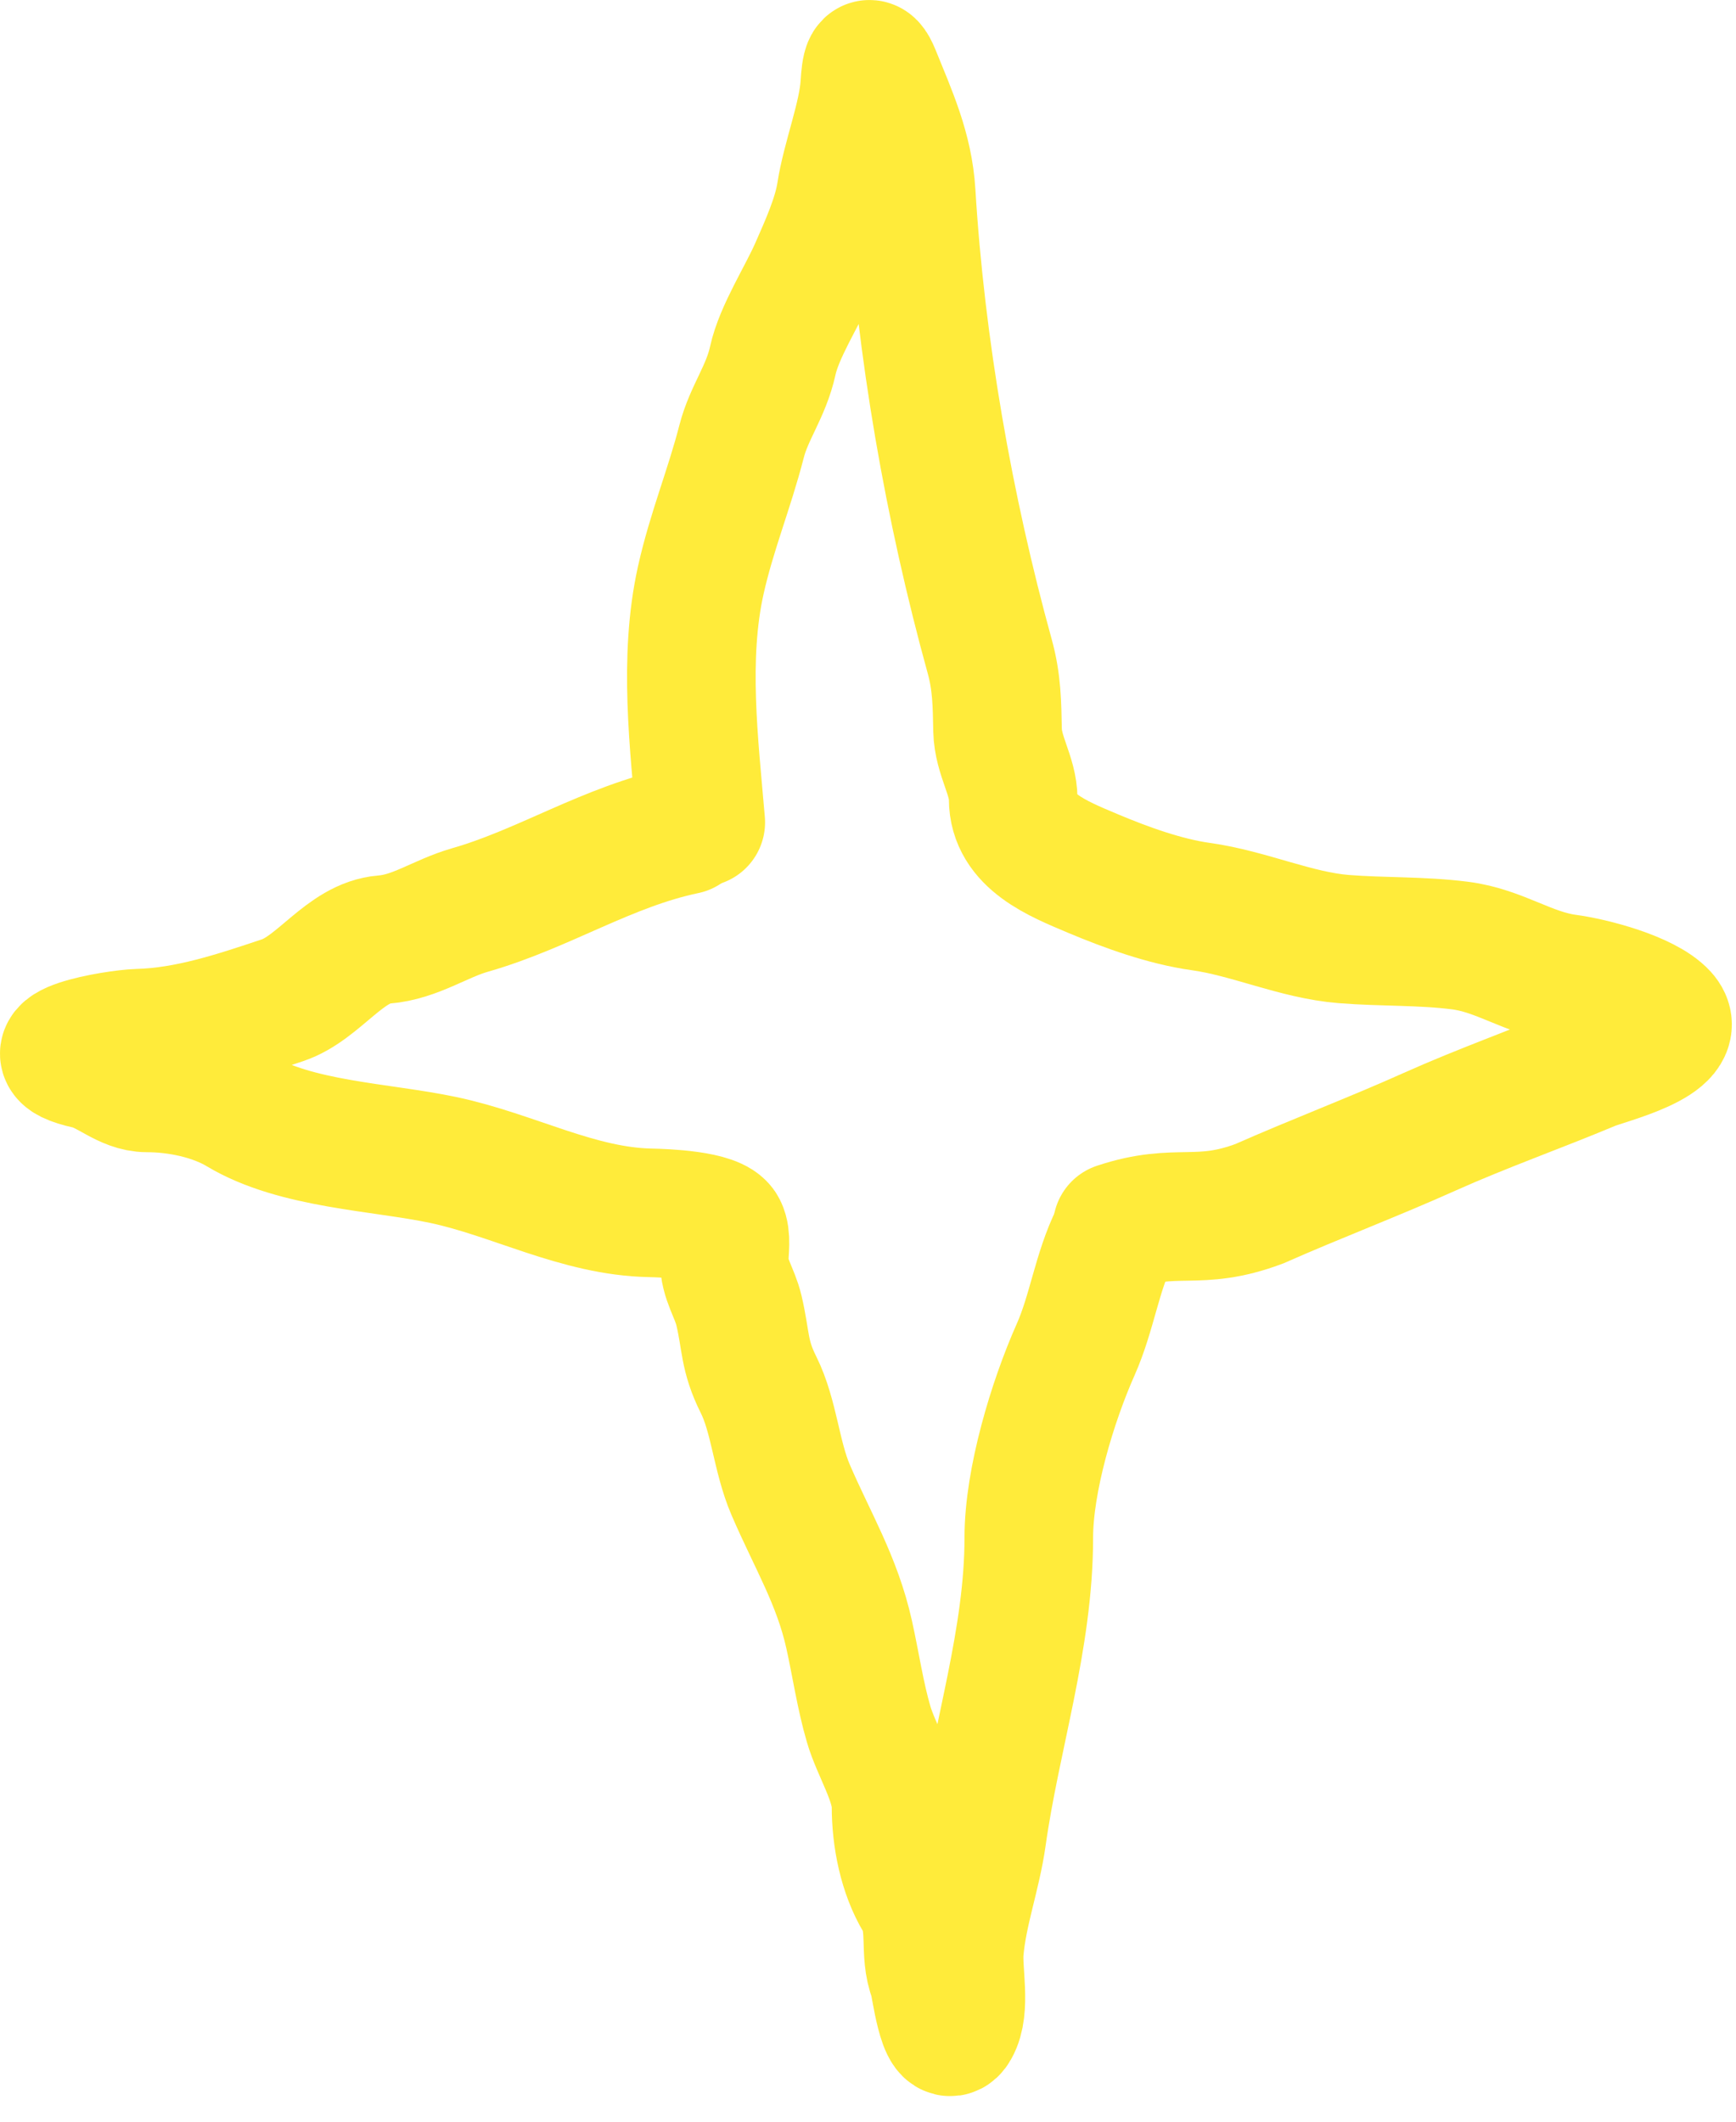
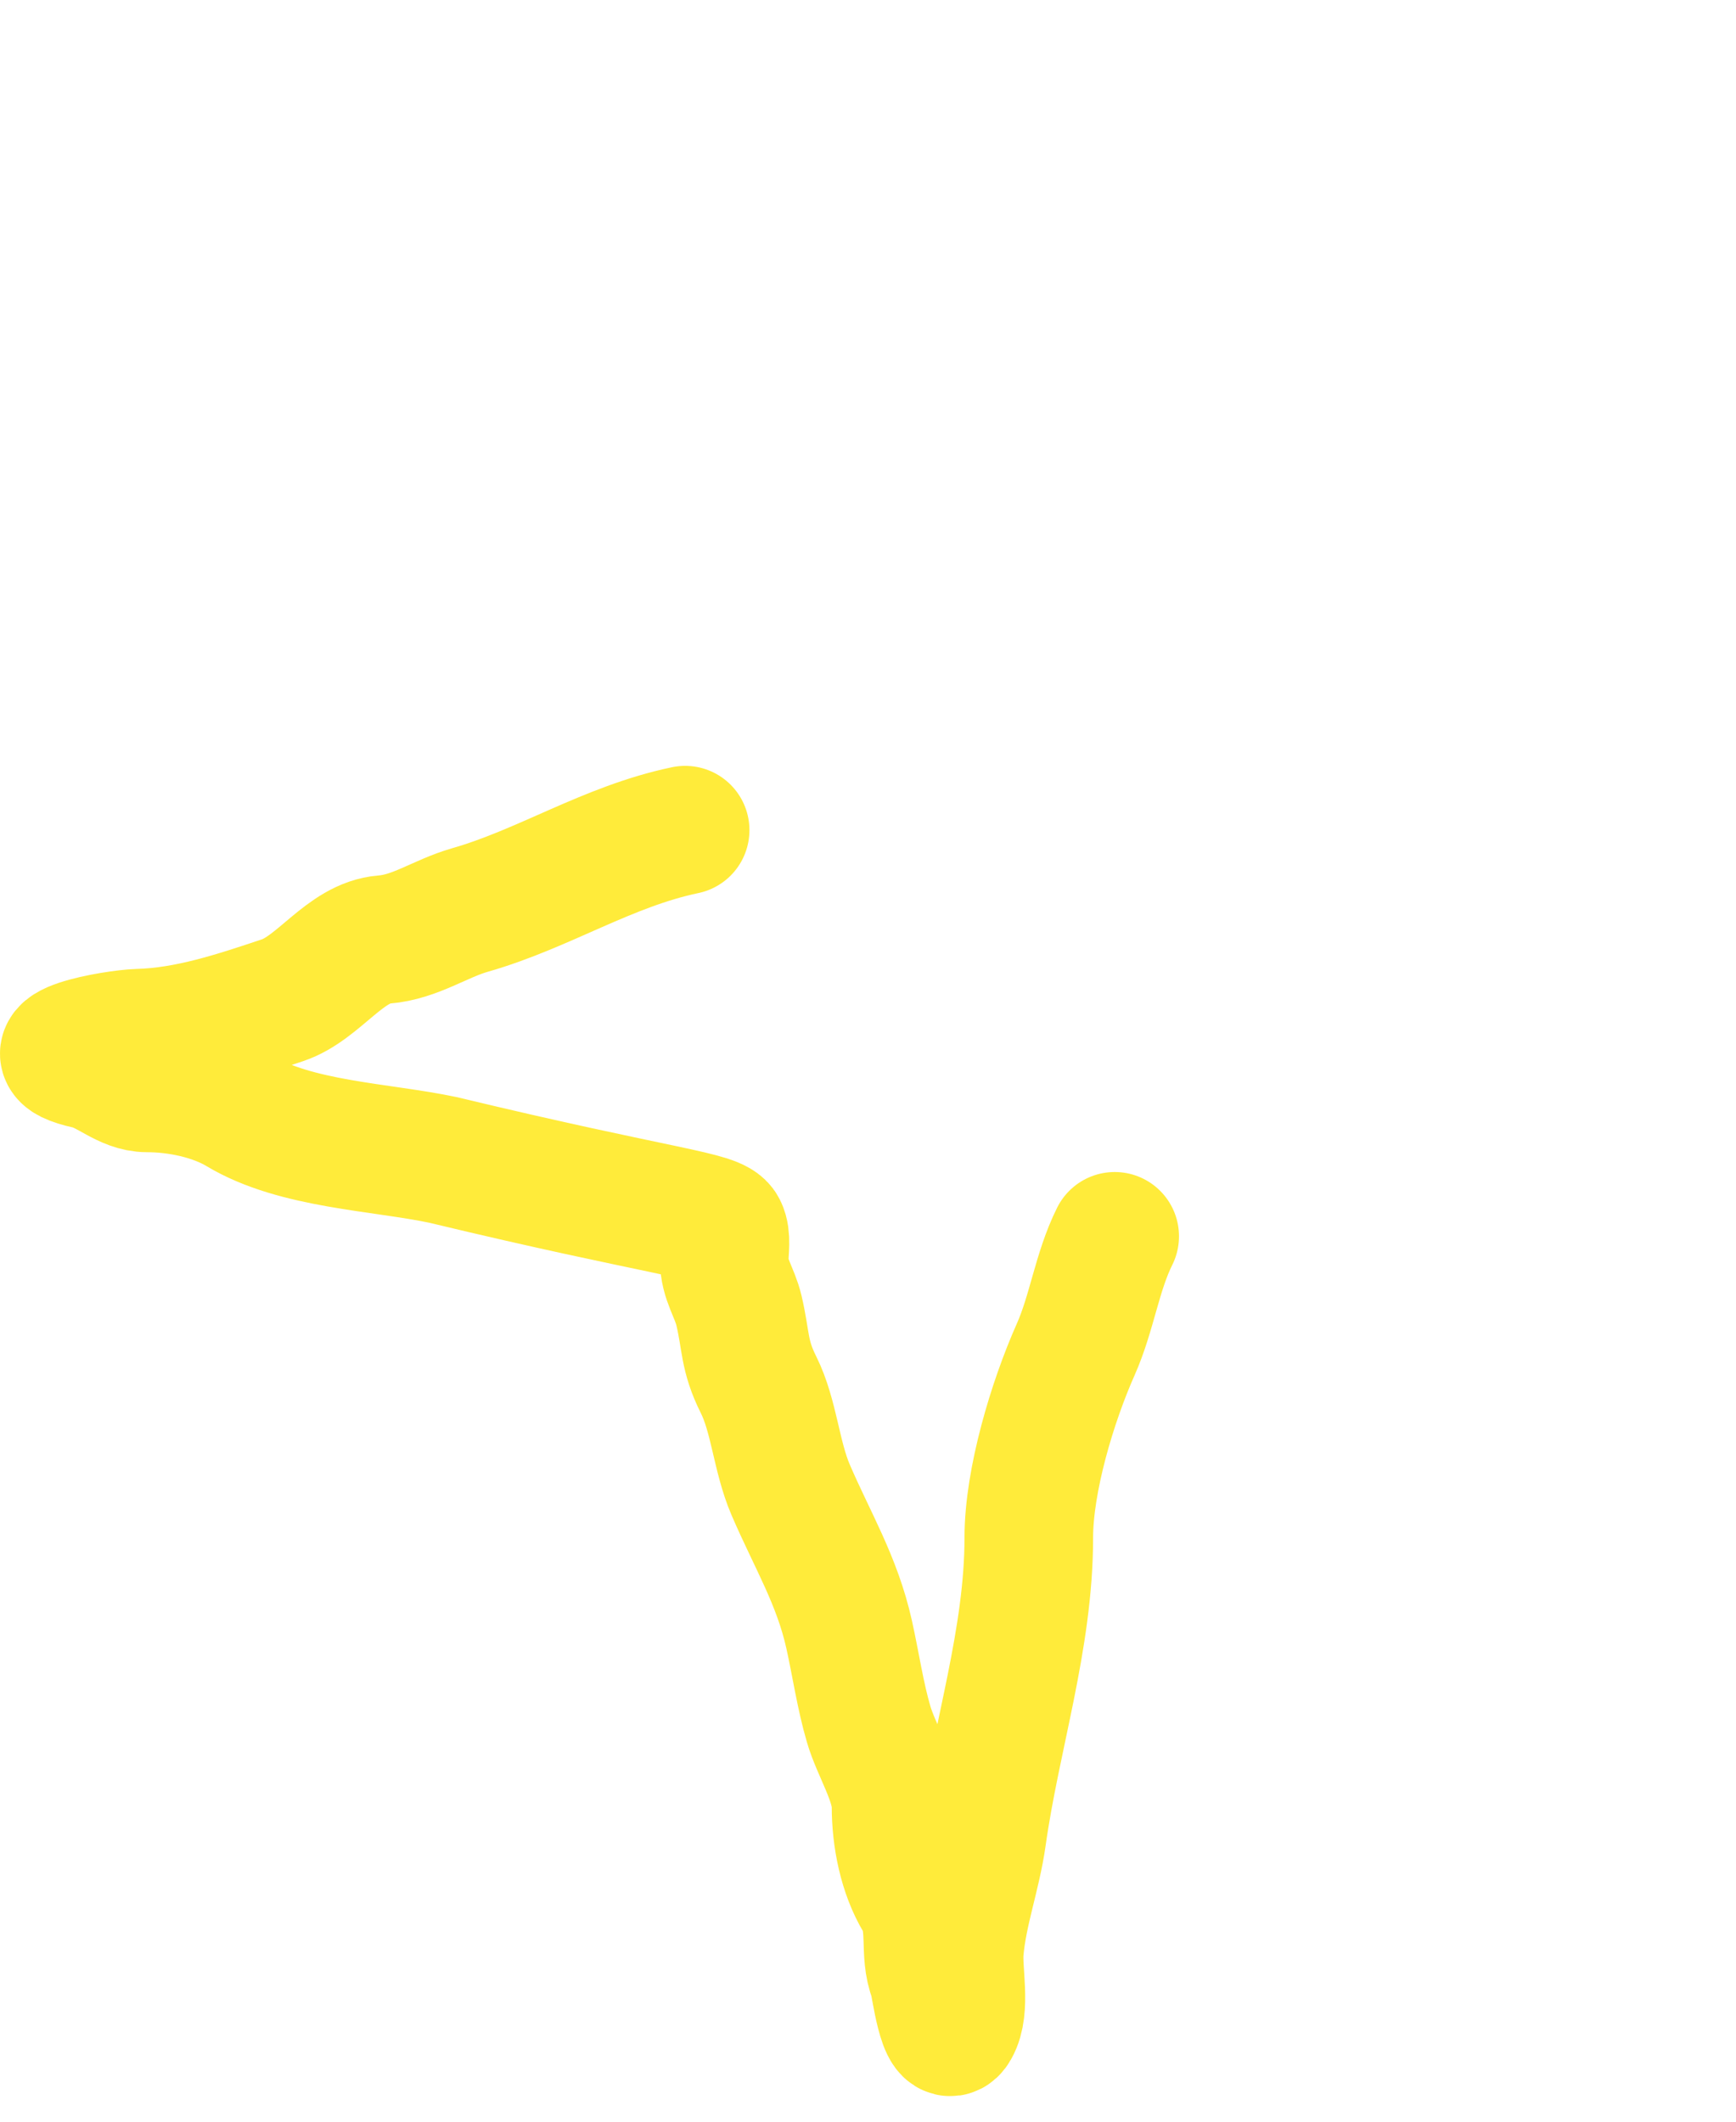
<svg xmlns="http://www.w3.org/2000/svg" width="27" height="33" viewBox="0 0 27 33" fill="none">
-   <path d="M10.899 12.79C10.795 11.565 10.629 10.239 10.899 9.025C11.066 8.274 11.344 7.605 11.534 6.865C11.648 6.419 11.914 6.091 12.019 5.61C12.118 5.157 12.476 4.61 12.667 4.172C12.821 3.822 13.02 3.382 13.079 2.998C13.161 2.468 13.419 1.821 13.45 1.318C13.466 1.056 13.499 0.843 13.626 1.156C13.875 1.773 14.131 2.323 14.172 3.005C14.317 5.394 14.759 7.913 15.394 10.212C15.504 10.611 15.507 10.949 15.515 11.36C15.524 11.753 15.758 12.069 15.758 12.426C15.758 13.084 16.448 13.354 17 13.587C17.513 13.803 18.121 14.023 18.674 14.1C19.429 14.205 20.152 14.546 20.901 14.606C21.506 14.654 22.102 14.63 22.709 14.707C23.329 14.786 23.771 15.139 24.376 15.22C24.754 15.27 25.59 15.485 25.868 15.787C26.237 16.189 24.982 16.485 24.748 16.583C23.915 16.932 23.061 17.233 22.237 17.602C21.359 17.996 20.465 18.334 19.585 18.723C18.627 19.081 18.314 18.769 17.376 19.081" stroke="#FFEB3A" stroke-width="2" stroke-linecap="round" />
-   <path d="M10.656 12.912C9.447 13.165 8.466 13.823 7.309 14.154C6.847 14.286 6.458 14.575 5.972 14.613C5.367 14.66 4.962 15.368 4.393 15.558C3.67 15.799 2.926 16.049 2.153 16.07C1.78 16.081 0.334 16.335 1.363 16.563C1.693 16.637 1.947 16.921 2.288 16.921C2.762 16.921 3.319 17.035 3.725 17.279C4.602 17.805 5.91 17.835 6.89 18.041C7.98 18.27 8.989 18.843 10.116 18.864C10.333 18.869 11.131 18.896 11.236 19.108C11.303 19.24 11.264 19.451 11.264 19.593C11.264 19.903 11.425 20.096 11.493 20.383C11.605 20.858 11.568 21.08 11.797 21.537C12.04 22.024 12.074 22.653 12.296 23.17C12.633 23.955 13.02 24.581 13.207 25.424C13.308 25.878 13.381 26.381 13.511 26.821C13.628 27.221 13.936 27.699 13.936 28.097C13.936 28.584 14.043 29.13 14.294 29.548C14.52 29.925 14.356 30.369 14.516 30.769C14.545 30.841 14.668 31.864 14.854 31.539C15.028 31.234 14.893 30.673 14.921 30.337C14.972 29.737 15.188 29.166 15.272 28.569C15.491 27.011 16.001 25.5 16.001 23.913C16.001 23.027 16.367 21.806 16.73 20.99C16.984 20.419 17.061 19.782 17.337 19.229" stroke="#FFEB3A" stroke-width="2" stroke-linecap="round" />
+   <path d="M10.656 12.912C9.447 13.165 8.466 13.823 7.309 14.154C6.847 14.286 6.458 14.575 5.972 14.613C5.367 14.66 4.962 15.368 4.393 15.558C3.67 15.799 2.926 16.049 2.153 16.07C1.78 16.081 0.334 16.335 1.363 16.563C1.693 16.637 1.947 16.921 2.288 16.921C2.762 16.921 3.319 17.035 3.725 17.279C4.602 17.805 5.91 17.835 6.89 18.041C10.333 18.869 11.131 18.896 11.236 19.108C11.303 19.24 11.264 19.451 11.264 19.593C11.264 19.903 11.425 20.096 11.493 20.383C11.605 20.858 11.568 21.08 11.797 21.537C12.04 22.024 12.074 22.653 12.296 23.17C12.633 23.955 13.02 24.581 13.207 25.424C13.308 25.878 13.381 26.381 13.511 26.821C13.628 27.221 13.936 27.699 13.936 28.097C13.936 28.584 14.043 29.13 14.294 29.548C14.52 29.925 14.356 30.369 14.516 30.769C14.545 30.841 14.668 31.864 14.854 31.539C15.028 31.234 14.893 30.673 14.921 30.337C14.972 29.737 15.188 29.166 15.272 28.569C15.491 27.011 16.001 25.5 16.001 23.913C16.001 23.027 16.367 21.806 16.73 20.99C16.984 20.419 17.061 19.782 17.337 19.229" stroke="#FFEB3A" stroke-width="2" stroke-linecap="round" />
</svg>